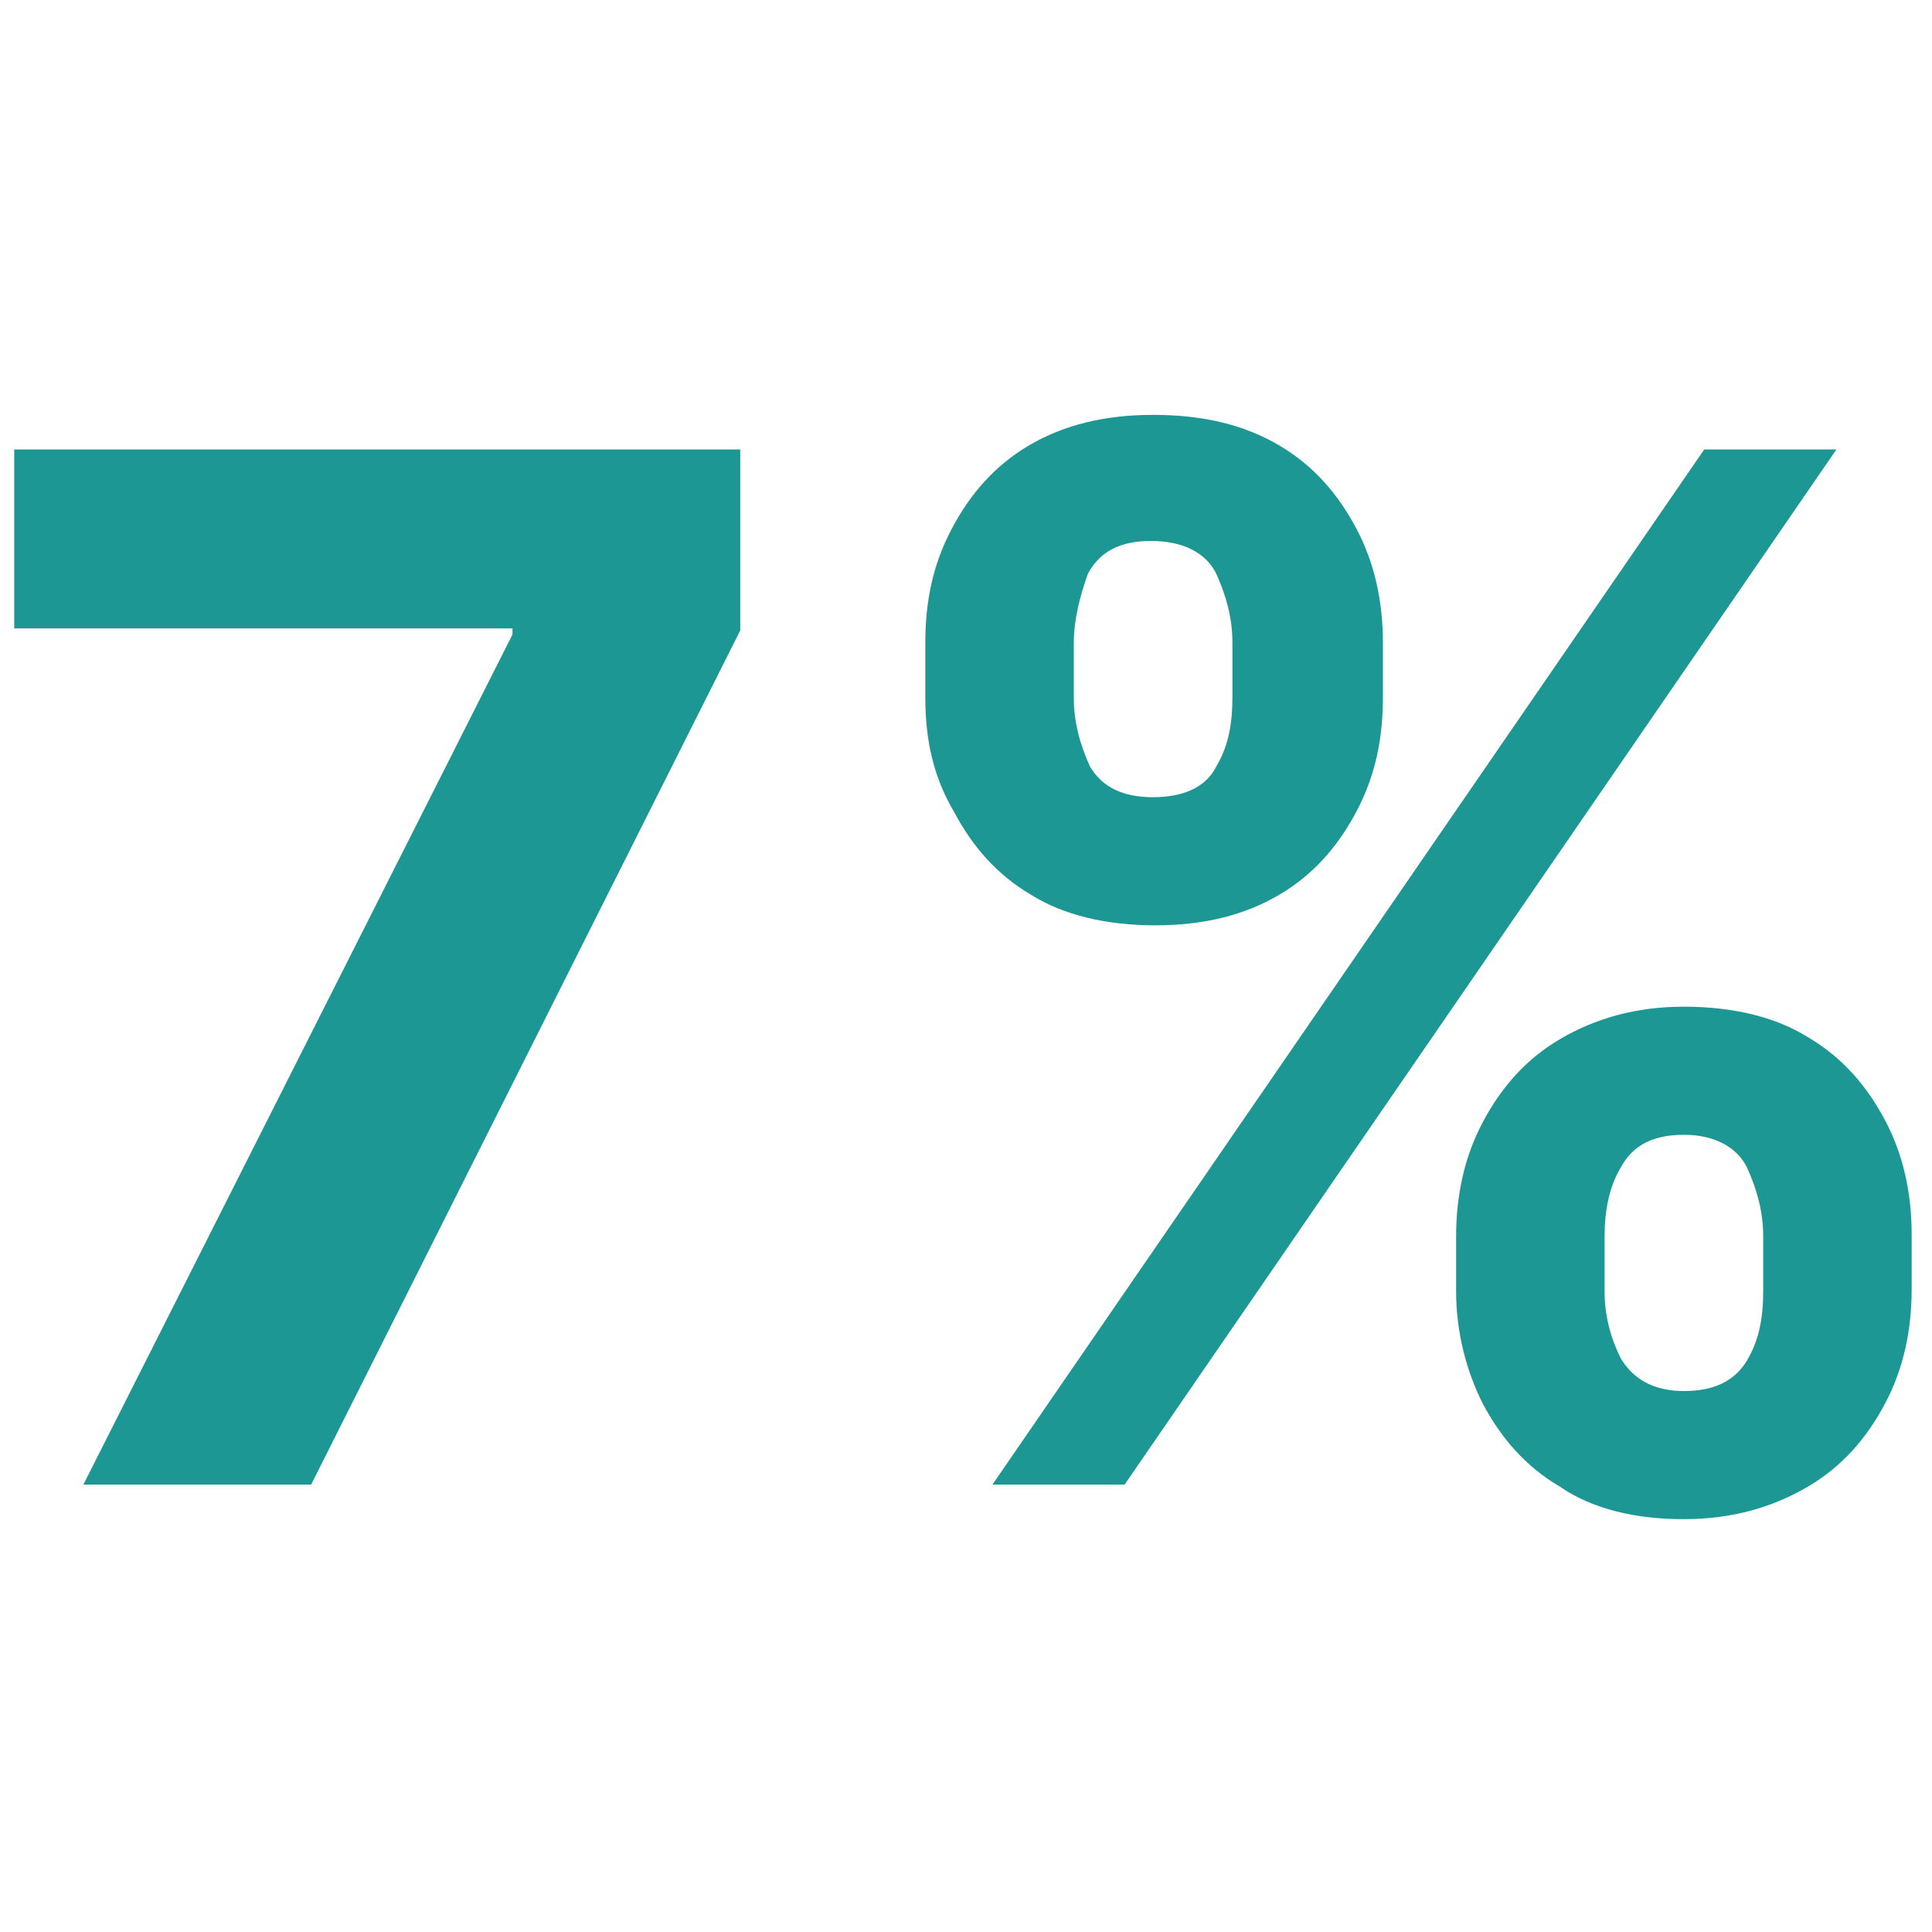
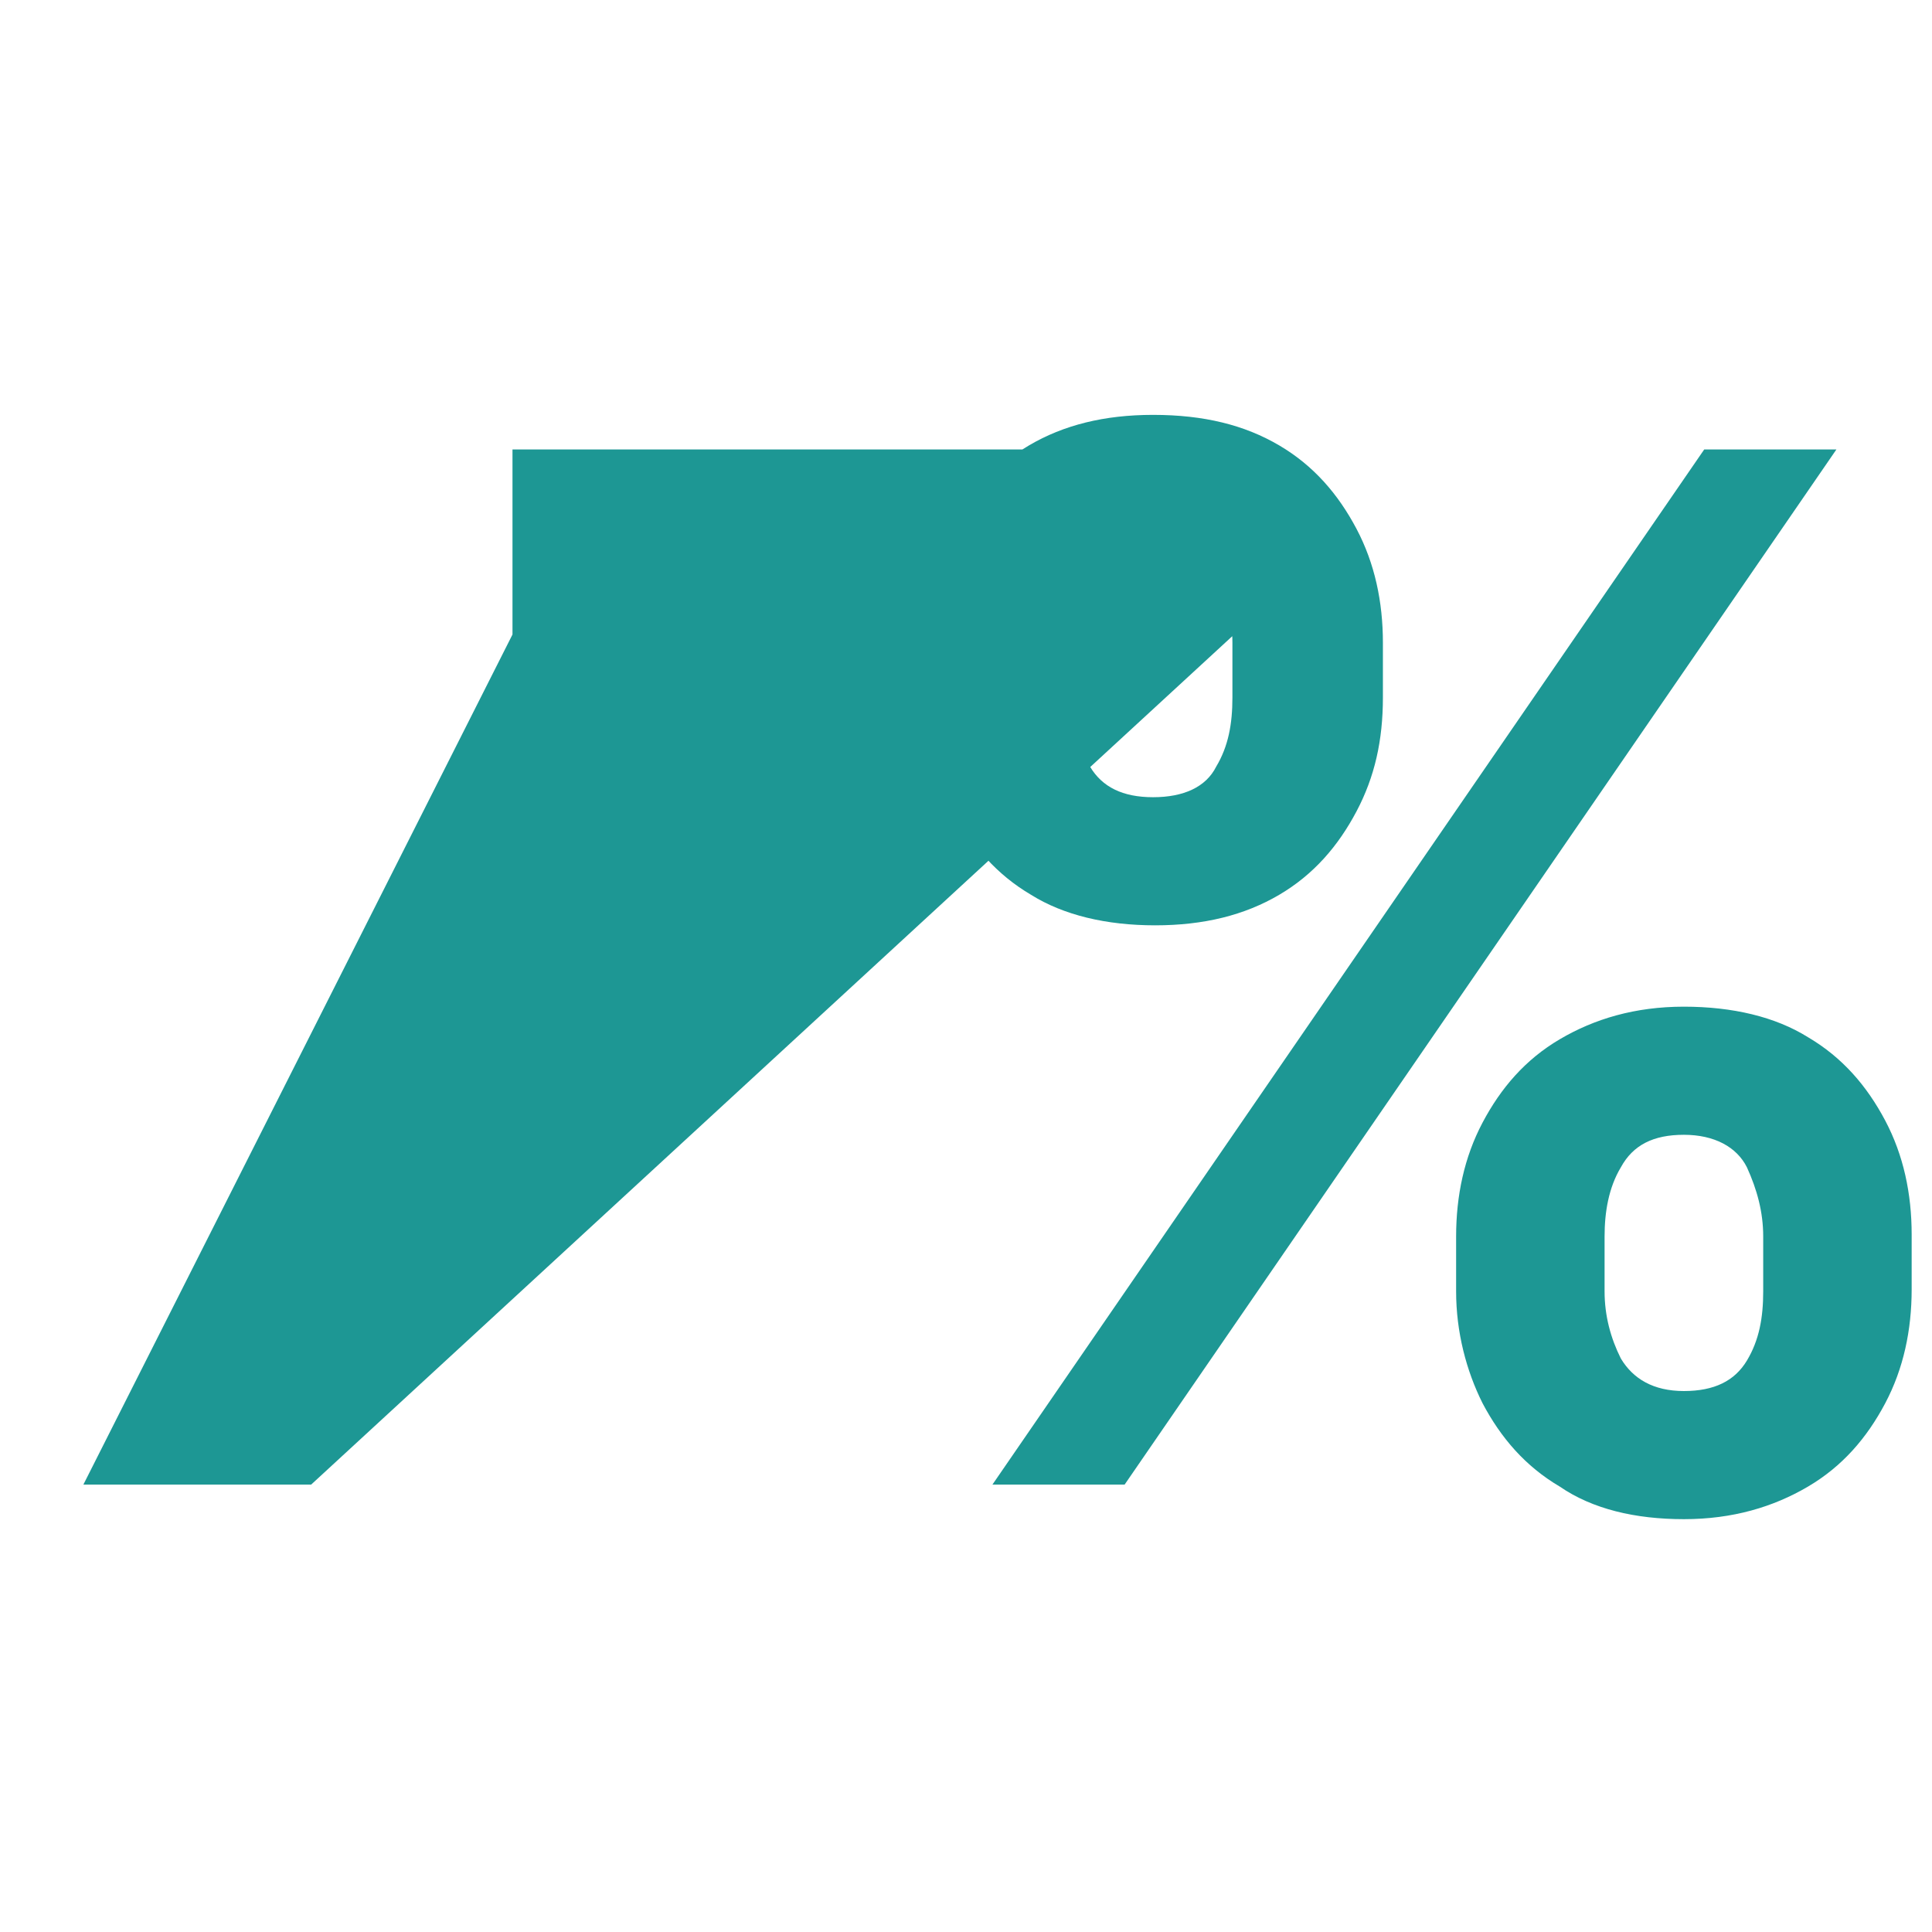
<svg xmlns="http://www.w3.org/2000/svg" id="Слой_1" x="0px" y="0px" width="600px" height="600px" viewBox="0 0 600 600" xml:space="preserve">
-   <path fill="#1D9794" d="M25.895,461.053l133.263-264v-1.895H4.421v-55.579h225.474v56.211L96.632,461.053H25.895z M452.211,401.053 V384c0-12.632,2.526-24.632,8.211-35.368c5.684-10.737,13.263-19.579,24-25.895c10.737-6.316,23.368-10.105,38.526-10.105 s28.421,3.158,38.526,9.474c10.737,6.316,18.316,15.158,24,25.895c5.684,10.737,8.211,22.737,8.211,35.368v17.053 c0,12.632-2.526,24.632-8.211,35.368c-5.684,10.737-13.263,19.579-24,25.895c-10.737,6.316-23.368,10.105-38.526,10.105 s-28.421-3.158-38.526-10.105c-10.737-6.316-18.316-15.158-24-25.895C455.368,425.684,452.211,413.684,452.211,401.053z M498.316,384v17.053c0,7.579,1.895,14.526,5.053,20.842c3.789,6.316,10.105,10.105,19.579,10.105s15.789-3.158,19.579-9.474 c3.789-6.316,5.053-13.263,5.053-21.474V384c0-7.579-1.895-14.526-5.053-21.474c-3.158-6.316-10.105-10.105-19.579-10.105 s-15.789,3.158-19.579,10.105C499.579,368.842,498.316,376.421,498.316,384z M287.368,216.632v-17.053 c0-13.263,2.526-24.632,8.211-35.368c5.684-10.737,13.263-19.579,24-25.895c10.737-6.316,23.368-9.474,38.526-9.474 c15.789,0,28.421,3.158,39.158,9.474c10.737,6.316,18.316,15.158,24,25.895s8.211,22.737,8.211,35.368v17.053 c0,13.263-2.526,24.632-8.211,35.368s-13.263,19.579-24,25.895c-10.737,6.316-23.368,9.474-38.526,9.474s-28.421-3.158-38.526-9.474 c-10.737-6.316-18.316-15.158-24-25.895C289.895,241.263,287.368,229.895,287.368,216.632z M333.474,199.579v17.053 c0,7.579,1.895,14.526,5.053,21.474c3.789,6.316,10.105,9.474,19.579,9.474s16.421-3.158,19.579-9.474 c3.789-6.316,5.053-13.263,5.053-21.474v-17.053c0-7.579-1.895-14.526-5.053-21.474C374.526,171.789,367.579,168,357.474,168 c-9.474,0-15.789,3.158-19.579,10.105C335.368,185.053,333.474,192.632,333.474,199.579z M308.211,461.053l221.053-321.474h41.053 L349.263,461.053H308.211z" />
+   <path fill="#1D9794" d="M25.895,461.053l133.263-264v-1.895v-55.579h225.474v56.211L96.632,461.053H25.895z M452.211,401.053 V384c0-12.632,2.526-24.632,8.211-35.368c5.684-10.737,13.263-19.579,24-25.895c10.737-6.316,23.368-10.105,38.526-10.105 s28.421,3.158,38.526,9.474c10.737,6.316,18.316,15.158,24,25.895c5.684,10.737,8.211,22.737,8.211,35.368v17.053 c0,12.632-2.526,24.632-8.211,35.368c-5.684,10.737-13.263,19.579-24,25.895c-10.737,6.316-23.368,10.105-38.526,10.105 s-28.421-3.158-38.526-10.105c-10.737-6.316-18.316-15.158-24-25.895C455.368,425.684,452.211,413.684,452.211,401.053z M498.316,384v17.053c0,7.579,1.895,14.526,5.053,20.842c3.789,6.316,10.105,10.105,19.579,10.105s15.789-3.158,19.579-9.474 c3.789-6.316,5.053-13.263,5.053-21.474V384c0-7.579-1.895-14.526-5.053-21.474c-3.158-6.316-10.105-10.105-19.579-10.105 s-15.789,3.158-19.579,10.105C499.579,368.842,498.316,376.421,498.316,384z M287.368,216.632v-17.053 c0-13.263,2.526-24.632,8.211-35.368c5.684-10.737,13.263-19.579,24-25.895c10.737-6.316,23.368-9.474,38.526-9.474 c15.789,0,28.421,3.158,39.158,9.474c10.737,6.316,18.316,15.158,24,25.895s8.211,22.737,8.211,35.368v17.053 c0,13.263-2.526,24.632-8.211,35.368s-13.263,19.579-24,25.895c-10.737,6.316-23.368,9.474-38.526,9.474s-28.421-3.158-38.526-9.474 c-10.737-6.316-18.316-15.158-24-25.895C289.895,241.263,287.368,229.895,287.368,216.632z M333.474,199.579v17.053 c0,7.579,1.895,14.526,5.053,21.474c3.789,6.316,10.105,9.474,19.579,9.474s16.421-3.158,19.579-9.474 c3.789-6.316,5.053-13.263,5.053-21.474v-17.053c0-7.579-1.895-14.526-5.053-21.474C374.526,171.789,367.579,168,357.474,168 c-9.474,0-15.789,3.158-19.579,10.105C335.368,185.053,333.474,192.632,333.474,199.579z M308.211,461.053l221.053-321.474h41.053 L349.263,461.053H308.211z" />
</svg>